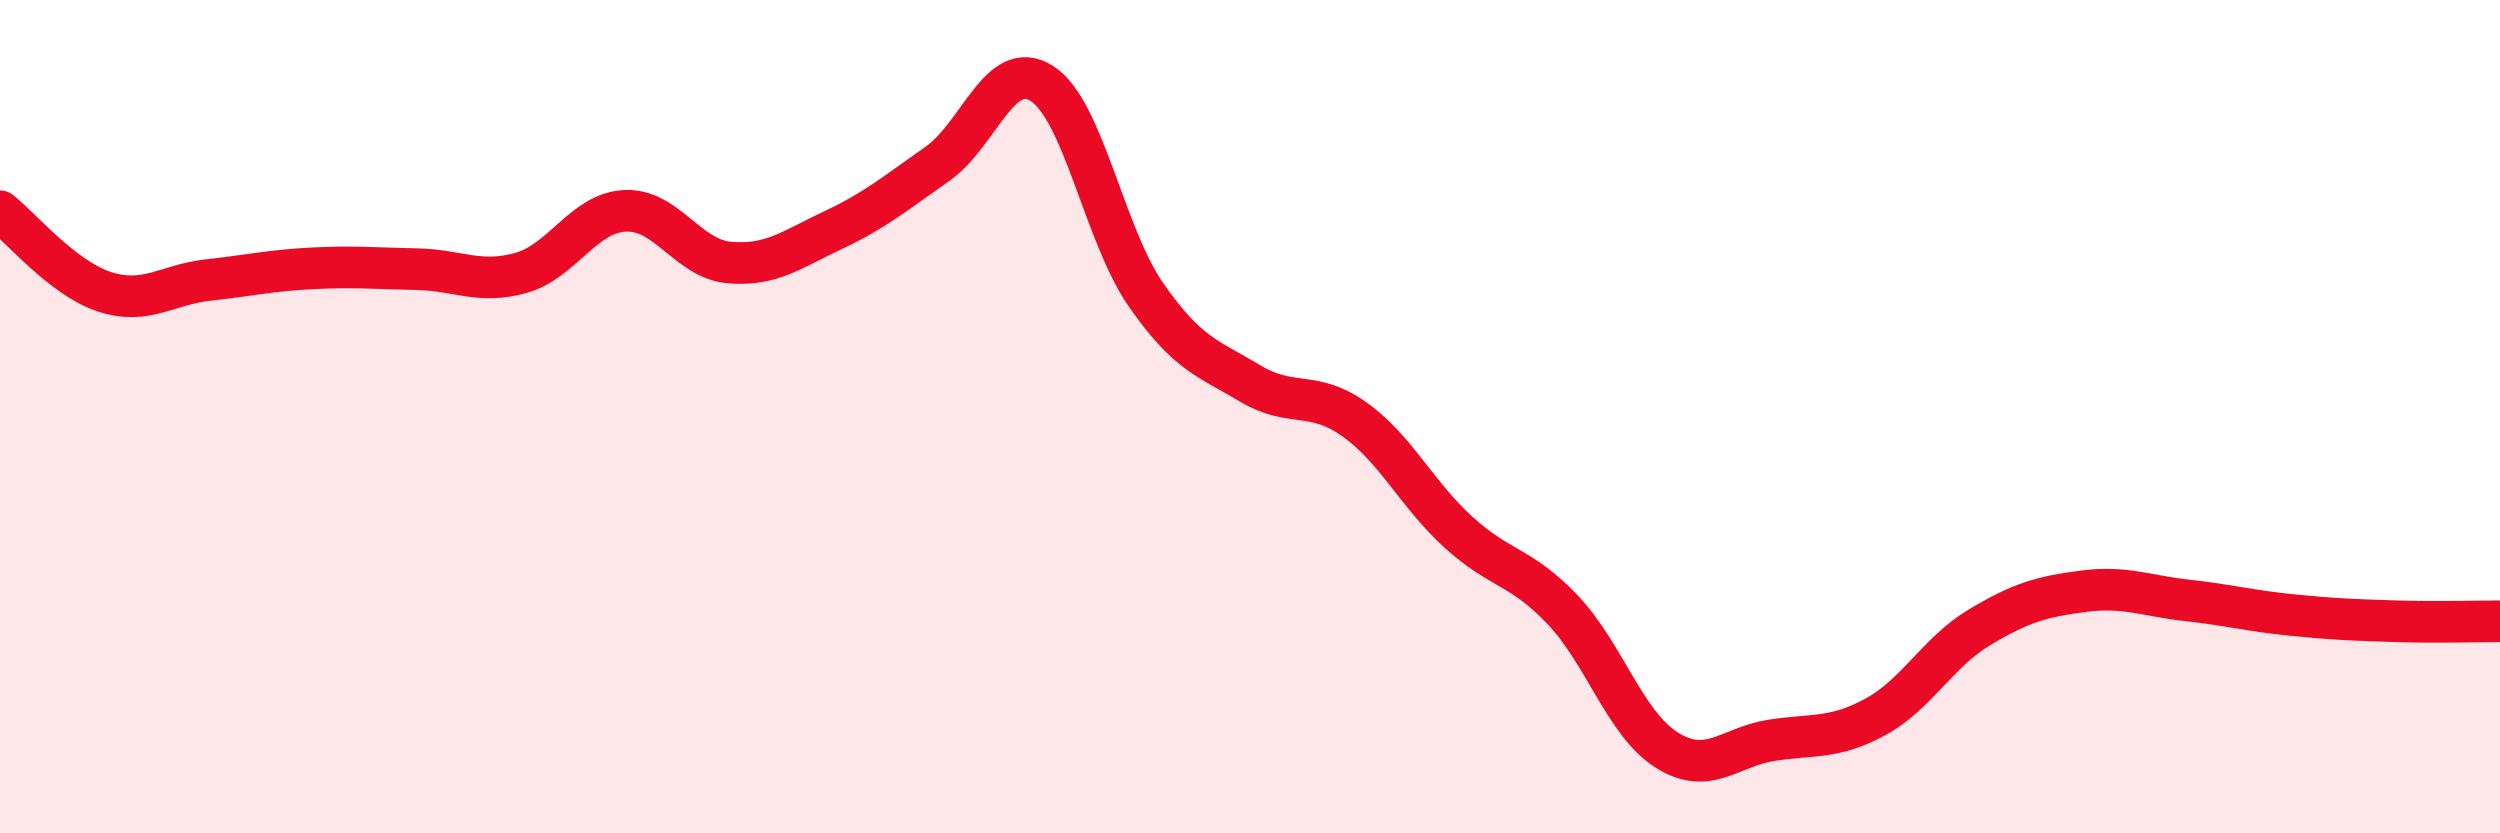
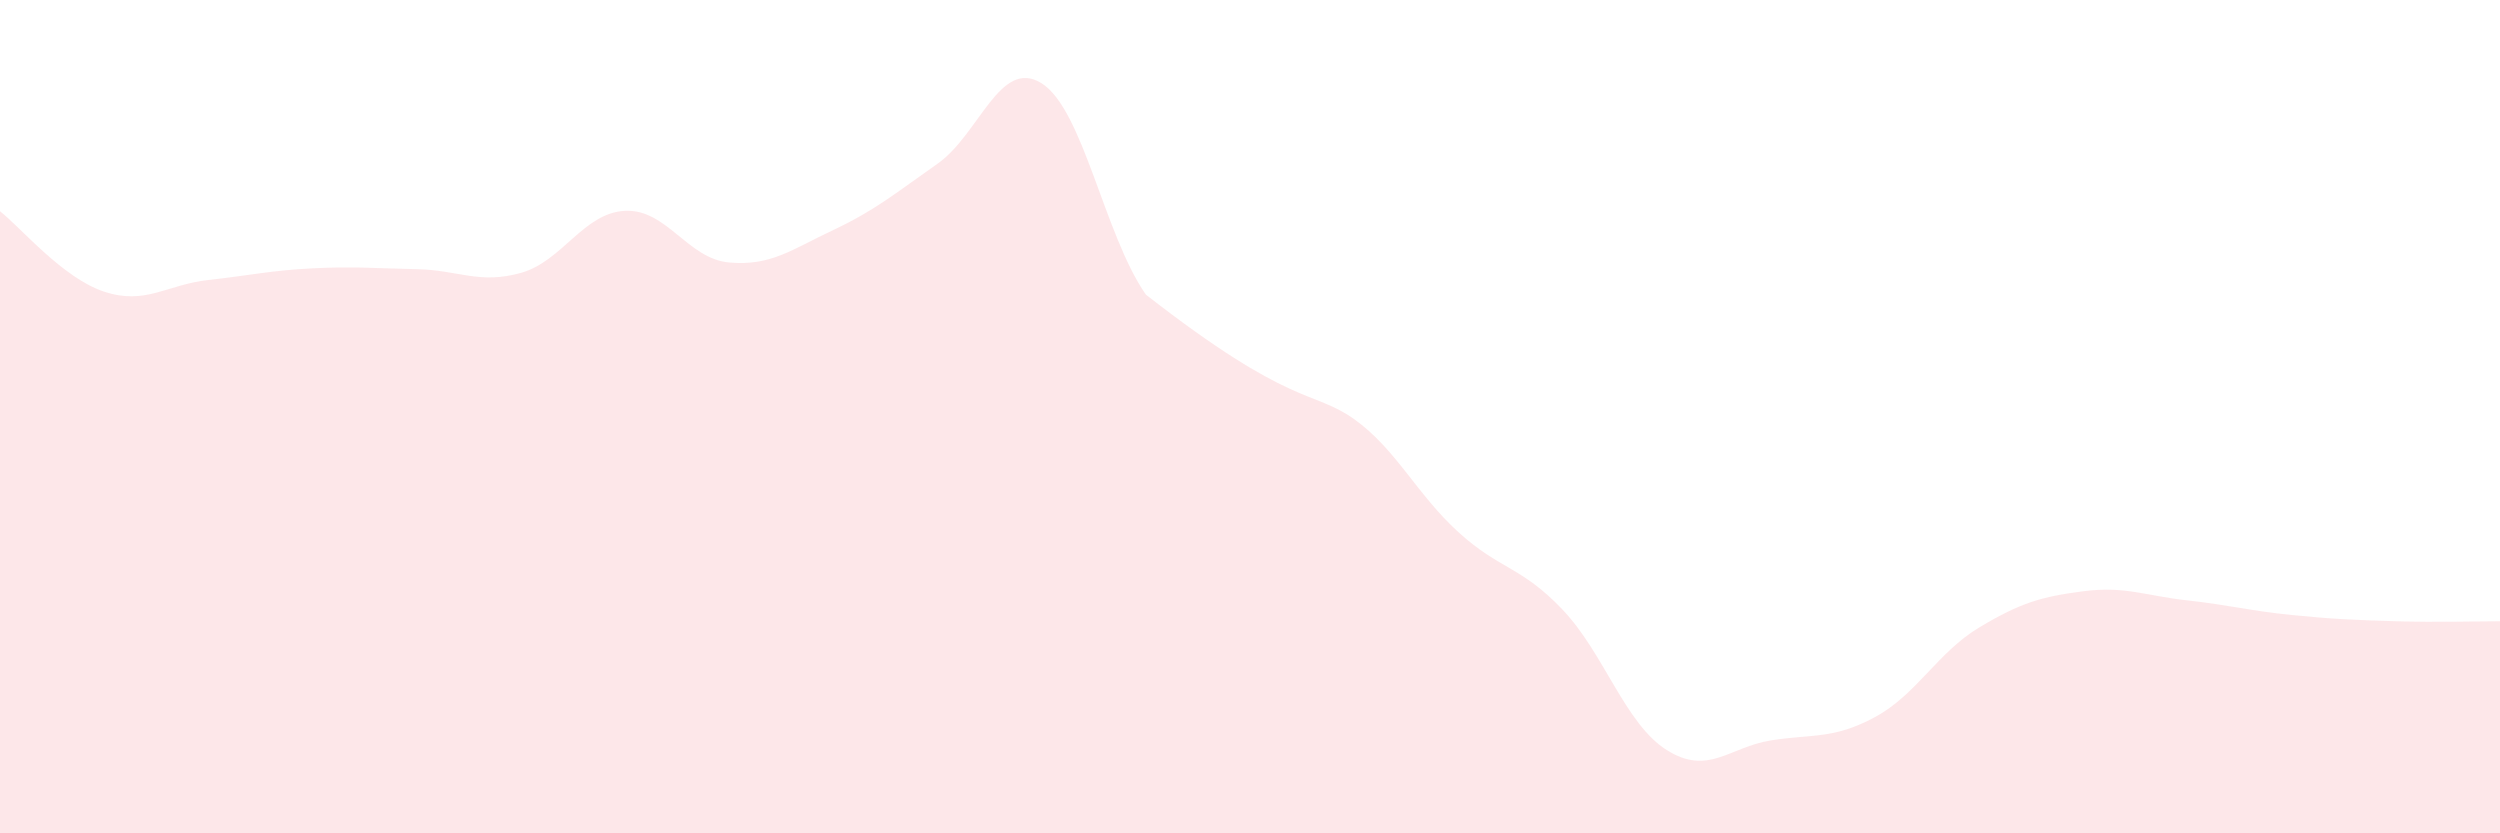
<svg xmlns="http://www.w3.org/2000/svg" width="60" height="20" viewBox="0 0 60 20">
-   <path d="M 0,5.07 C 0.5,5.46 1.5,6.67 2.5,7 C 3.5,7.33 4,6.83 5,6.72 C 6,6.61 6.5,6.49 7.5,6.44 C 8.5,6.39 9,6.44 10,6.46 C 11,6.48 11.5,6.83 12.5,6.55 C 13.5,6.27 14,5.11 15,5.06 C 16,5.01 16.5,6.21 17.5,6.3 C 18.5,6.39 19,5.99 20,5.52 C 21,5.05 21.5,4.63 22.5,3.93 C 23.5,3.23 24,1.37 25,2 C 26,2.63 26.5,5.63 27.5,7.07 C 28.5,8.51 29,8.6 30,9.2 C 31,9.8 31.5,9.35 32.5,10.06 C 33.5,10.77 34,11.86 35,12.77 C 36,13.68 36.5,13.58 37.5,14.63 C 38.5,15.68 39,17.37 40,18 C 41,18.63 41.5,17.93 42.5,17.77 C 43.5,17.61 44,17.75 45,17.21 C 46,16.67 46.5,15.66 47.5,15.06 C 48.5,14.46 49,14.32 50,14.19 C 51,14.06 51.5,14.3 52.5,14.41 C 53.5,14.52 54,14.66 55,14.76 C 56,14.86 56.5,14.88 57.5,14.91 C 58.5,14.94 59.5,14.91 60,14.91L60 20L0 20Z" fill="#EB0A25" opacity="0.1" stroke-linecap="round" stroke-linejoin="round" />
-   <path d="M 0,5.07 C 0.5,5.46 1.5,6.67 2.5,7 C 3.5,7.33 4,6.83 5,6.72 C 6,6.61 6.5,6.49 7.5,6.44 C 8.5,6.39 9,6.44 10,6.46 C 11,6.48 11.5,6.83 12.5,6.55 C 13.5,6.27 14,5.11 15,5.06 C 16,5.01 16.5,6.21 17.5,6.3 C 18.5,6.39 19,5.99 20,5.52 C 21,5.05 21.5,4.63 22.5,3.93 C 23.5,3.23 24,1.37 25,2 C 26,2.63 26.5,5.63 27.5,7.07 C 28.5,8.51 29,8.6 30,9.2 C 31,9.8 31.5,9.35 32.5,10.06 C 33.5,10.77 34,11.86 35,12.77 C 36,13.68 36.5,13.58 37.5,14.63 C 38.5,15.68 39,17.37 40,18 C 41,18.63 41.5,17.93 42.5,17.77 C 43.5,17.61 44,17.75 45,17.21 C 46,16.67 46.5,15.66 47.5,15.06 C 48.5,14.46 49,14.32 50,14.19 C 51,14.06 51.5,14.3 52.5,14.41 C 53.5,14.52 54,14.66 55,14.76 C 56,14.86 56.5,14.88 57.5,14.91 C 58.5,14.94 59.5,14.91 60,14.91" stroke="#EB0A25" stroke-width="1" fill="none" stroke-linecap="round" stroke-linejoin="round" />
+   <path d="M 0,5.07 C 0.5,5.46 1.5,6.67 2.5,7 C 3.5,7.33 4,6.83 5,6.72 C 6,6.61 6.5,6.49 7.5,6.44 C 8.5,6.39 9,6.44 10,6.46 C 11,6.48 11.5,6.83 12.5,6.55 C 13.5,6.27 14,5.11 15,5.06 C 16,5.01 16.5,6.21 17.5,6.3 C 18.5,6.39 19,5.99 20,5.52 C 21,5.05 21.5,4.63 22.5,3.93 C 23.5,3.23 24,1.37 25,2 C 26,2.63 26.5,5.63 27.5,7.07 C 31,9.8 31.5,9.35 32.5,10.06 C 33.5,10.77 34,11.86 35,12.77 C 36,13.68 36.5,13.58 37.5,14.63 C 38.5,15.68 39,17.37 40,18 C 41,18.63 41.5,17.93 42.5,17.77 C 43.5,17.61 44,17.75 45,17.21 C 46,16.67 46.5,15.66 47.5,15.06 C 48.5,14.46 49,14.32 50,14.19 C 51,14.06 51.5,14.3 52.5,14.41 C 53.5,14.52 54,14.66 55,14.76 C 56,14.86 56.5,14.88 57.5,14.91 C 58.5,14.94 59.5,14.91 60,14.91L60 20L0 20Z" fill="#EB0A25" opacity="0.1" stroke-linecap="round" stroke-linejoin="round" />
</svg>